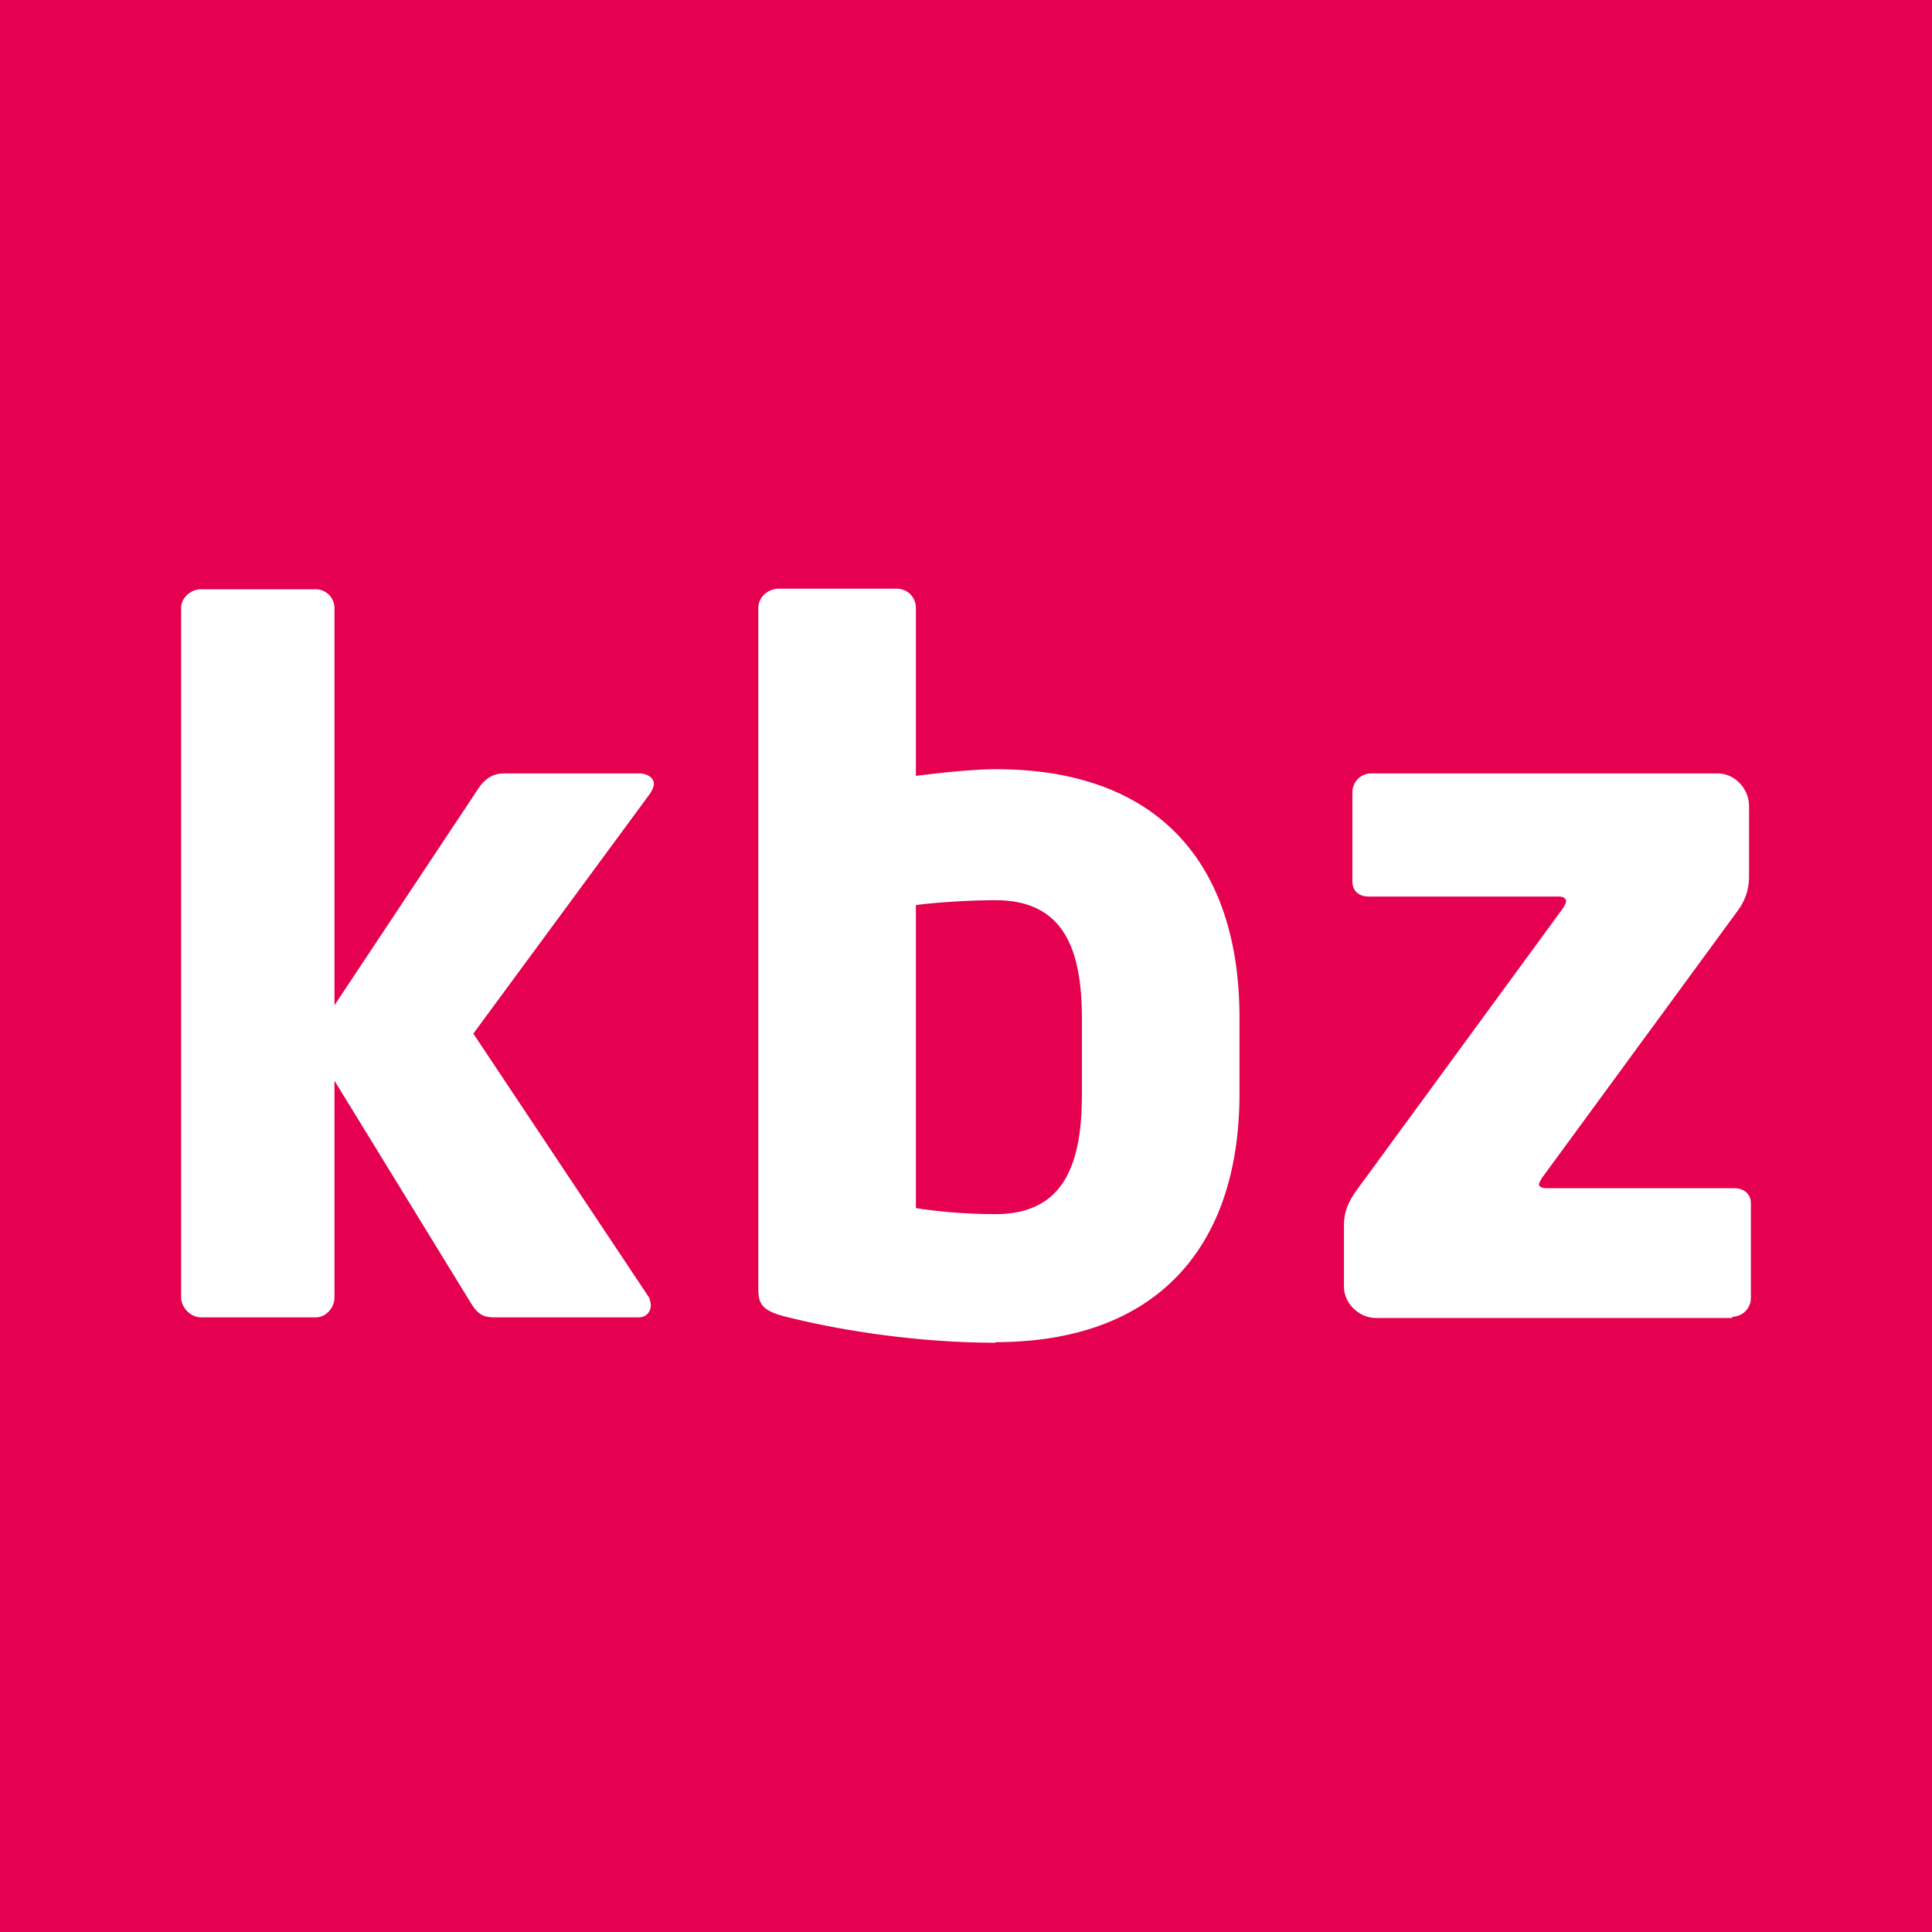
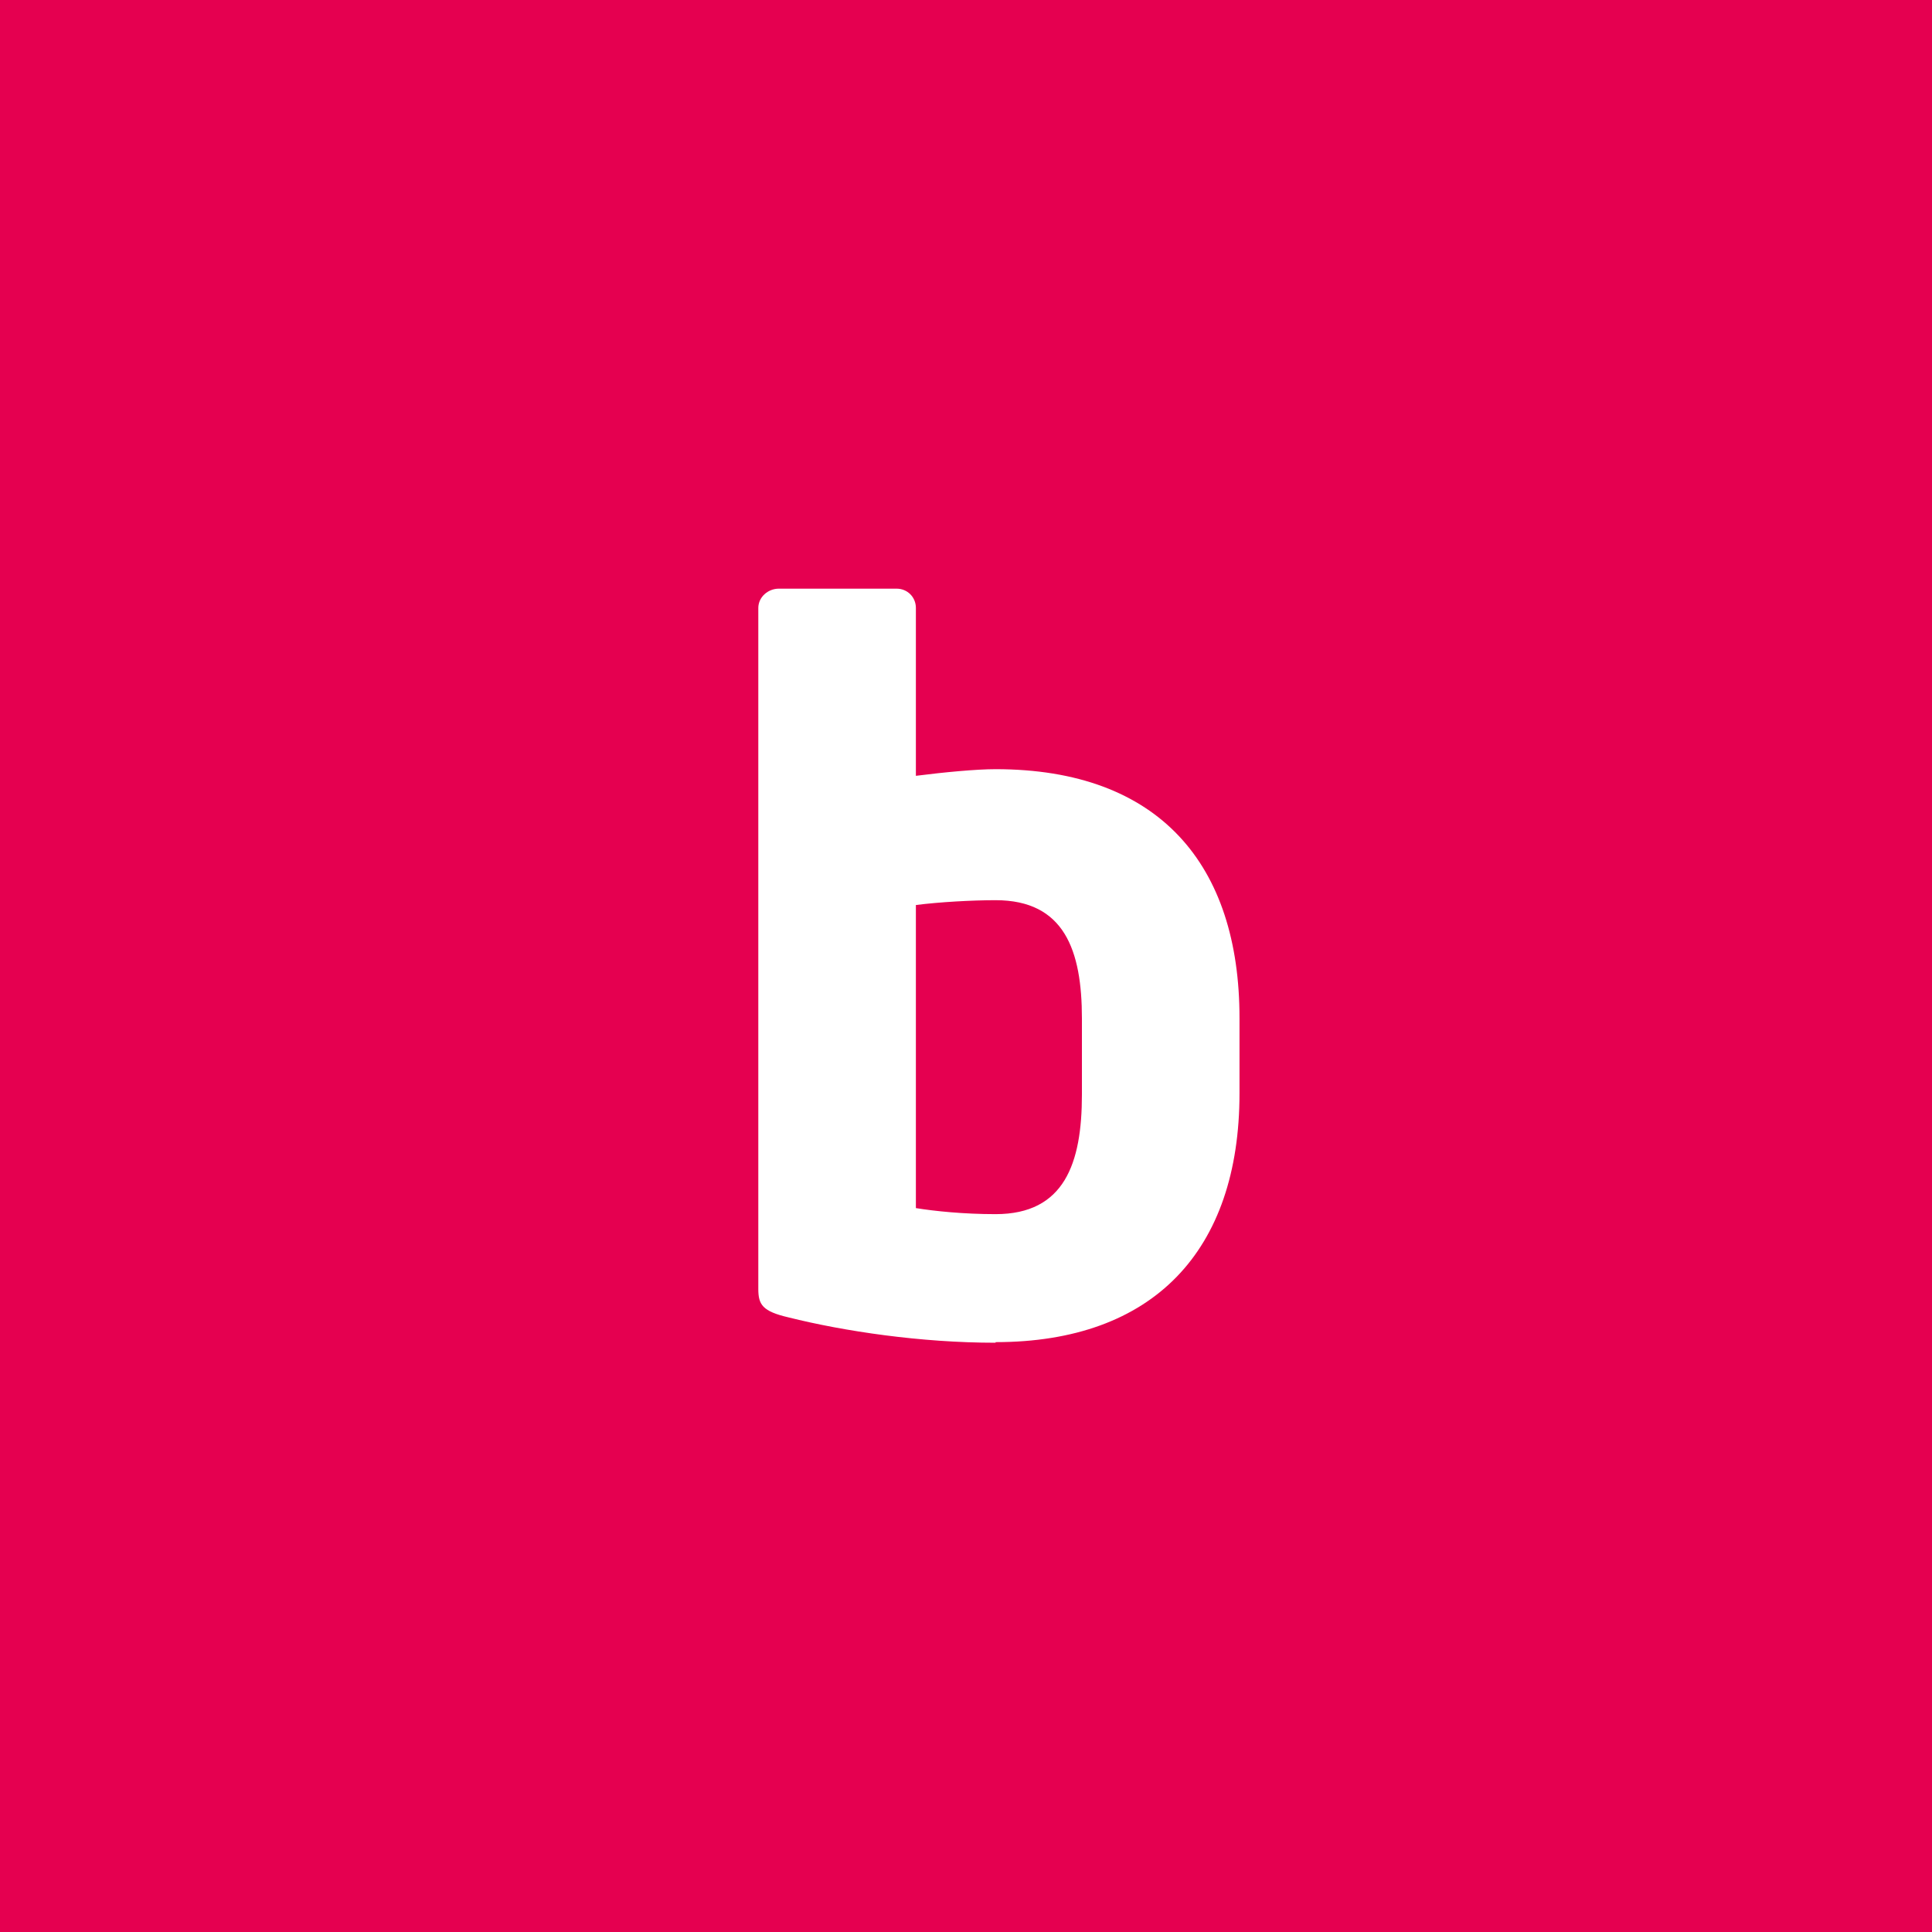
<svg xmlns="http://www.w3.org/2000/svg" width="32" height="32" viewBox="0 0 32 32">
  <rect width="32" height="32" style="fill: #e50050;" />
  <g>
-     <path d="m10.77,13.14l-2.93,3.98,2.91,4.37s.03.08.03.13c0,.11-.08.2-.2.2h-2.38c-.17,0-.27-.03-.39-.22l-2.27-3.7v3.59c0,.17-.14.33-.31.33h-1.9c-.17,0-.33-.16-.33-.33v-11.42c0-.17.16-.31.33-.31h1.9c.17,0,.31.14.31.31v6.58l2.39-3.6c.13-.19.28-.24.41-.24h2.25c.14,0,.24.08.24.17,0,.05-.02.09-.06.16Z" style="fill: #fff;" />
    <path d="m16.49,22.24c-1.24,0-2.51-.19-3.43-.42-.43-.1-.5-.21-.5-.47v-11.28c0-.18.16-.32.34-.32h1.95c.18,0,.32.14.32.32v2.78c.47-.06,1-.11,1.32-.11,2.72,0,4.04,1.59,4.04,4.12v1.25c0,2.61-1.43,4.12-4.04,4.12h0Zm1.43-5.37c0-1.13-.29-1.96-1.43-1.96-.39,0-.93.03-1.32.08v5.02c.31.05.79.1,1.32.1,1.14,0,1.43-.84,1.43-1.98v-1.25Z" style="fill: #fff;" />
-     <path d="m28.69,21.83h-5.9c-.28,0-.53-.24-.53-.52v-1.01c0-.22.06-.38.22-.6l3.41-4.66s.05-.08.05-.11c0-.05-.05-.08-.11-.08h-3.16c-.16,0-.27-.09-.27-.25v-1.48c0-.17.14-.31.31-.31h5.74c.28,0,.52.25.52.54v1.16c0,.16-.03.35-.17.55l-3.26,4.45s-.05.08-.05.11.05.06.11.06h3.12c.16,0,.28.09.28.25v1.57c0,.17-.14.31-.31.31h0Z" style="fill: #fff;" />
  </g>
</svg>